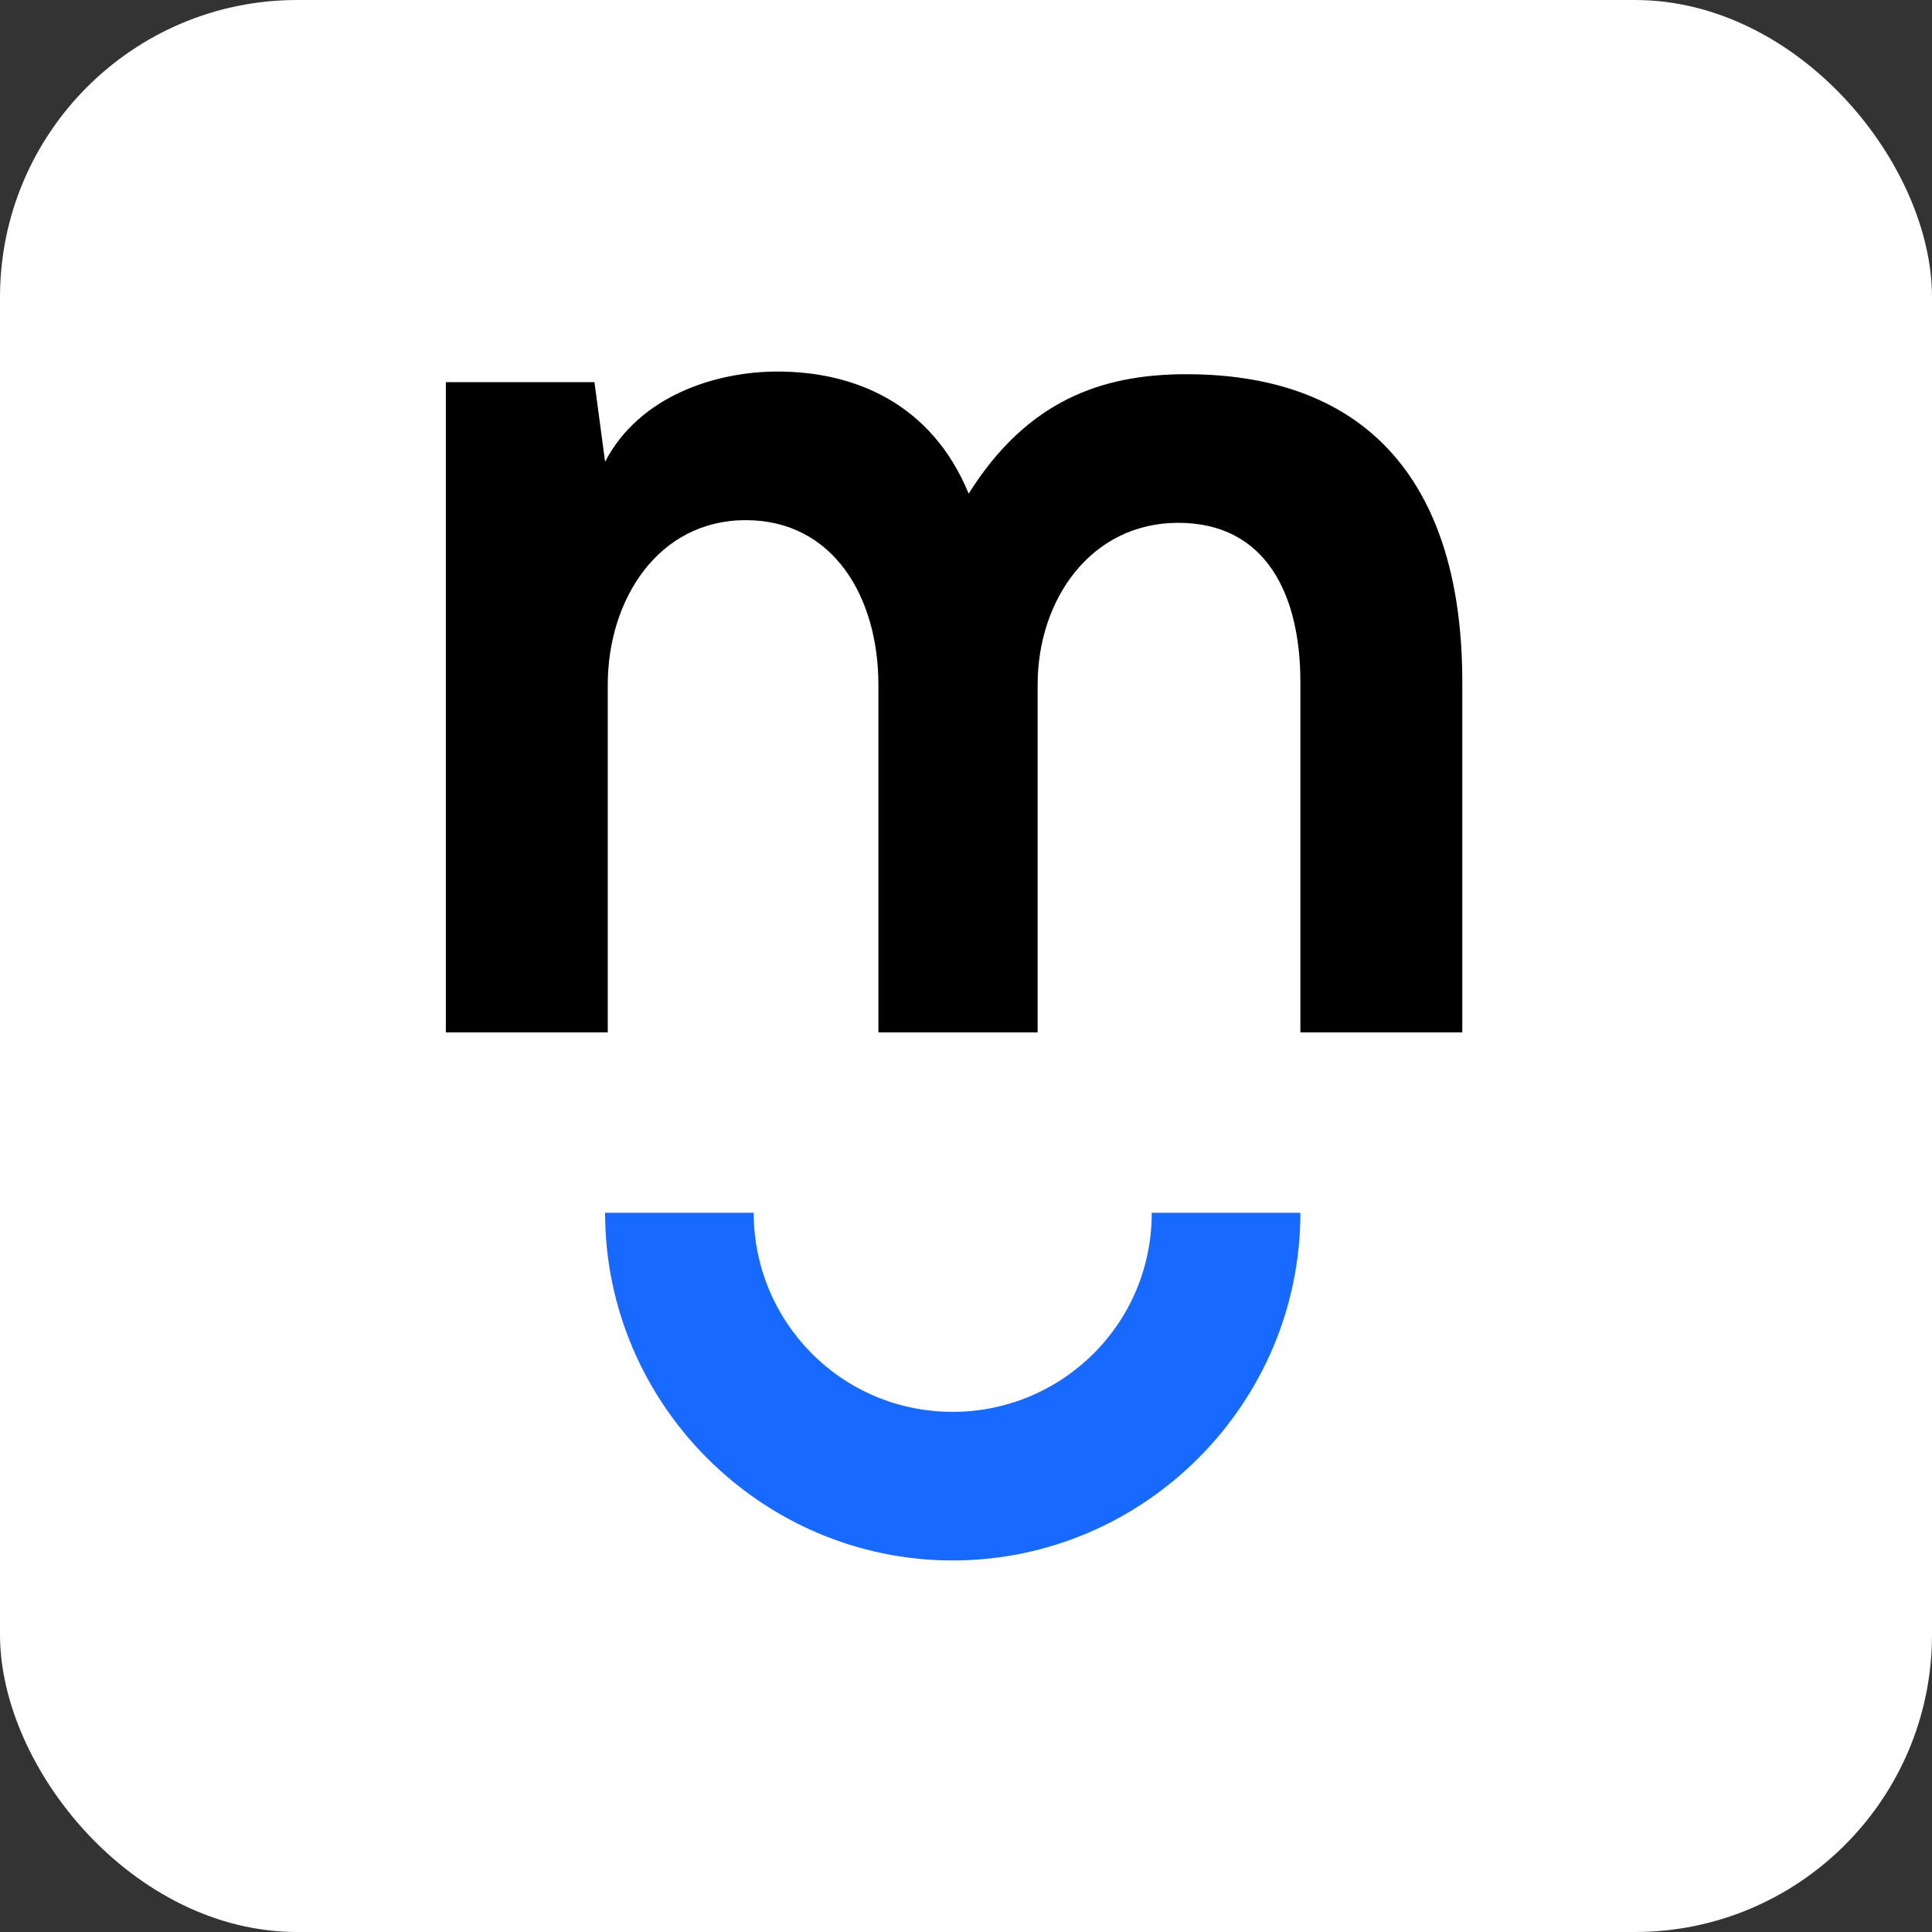
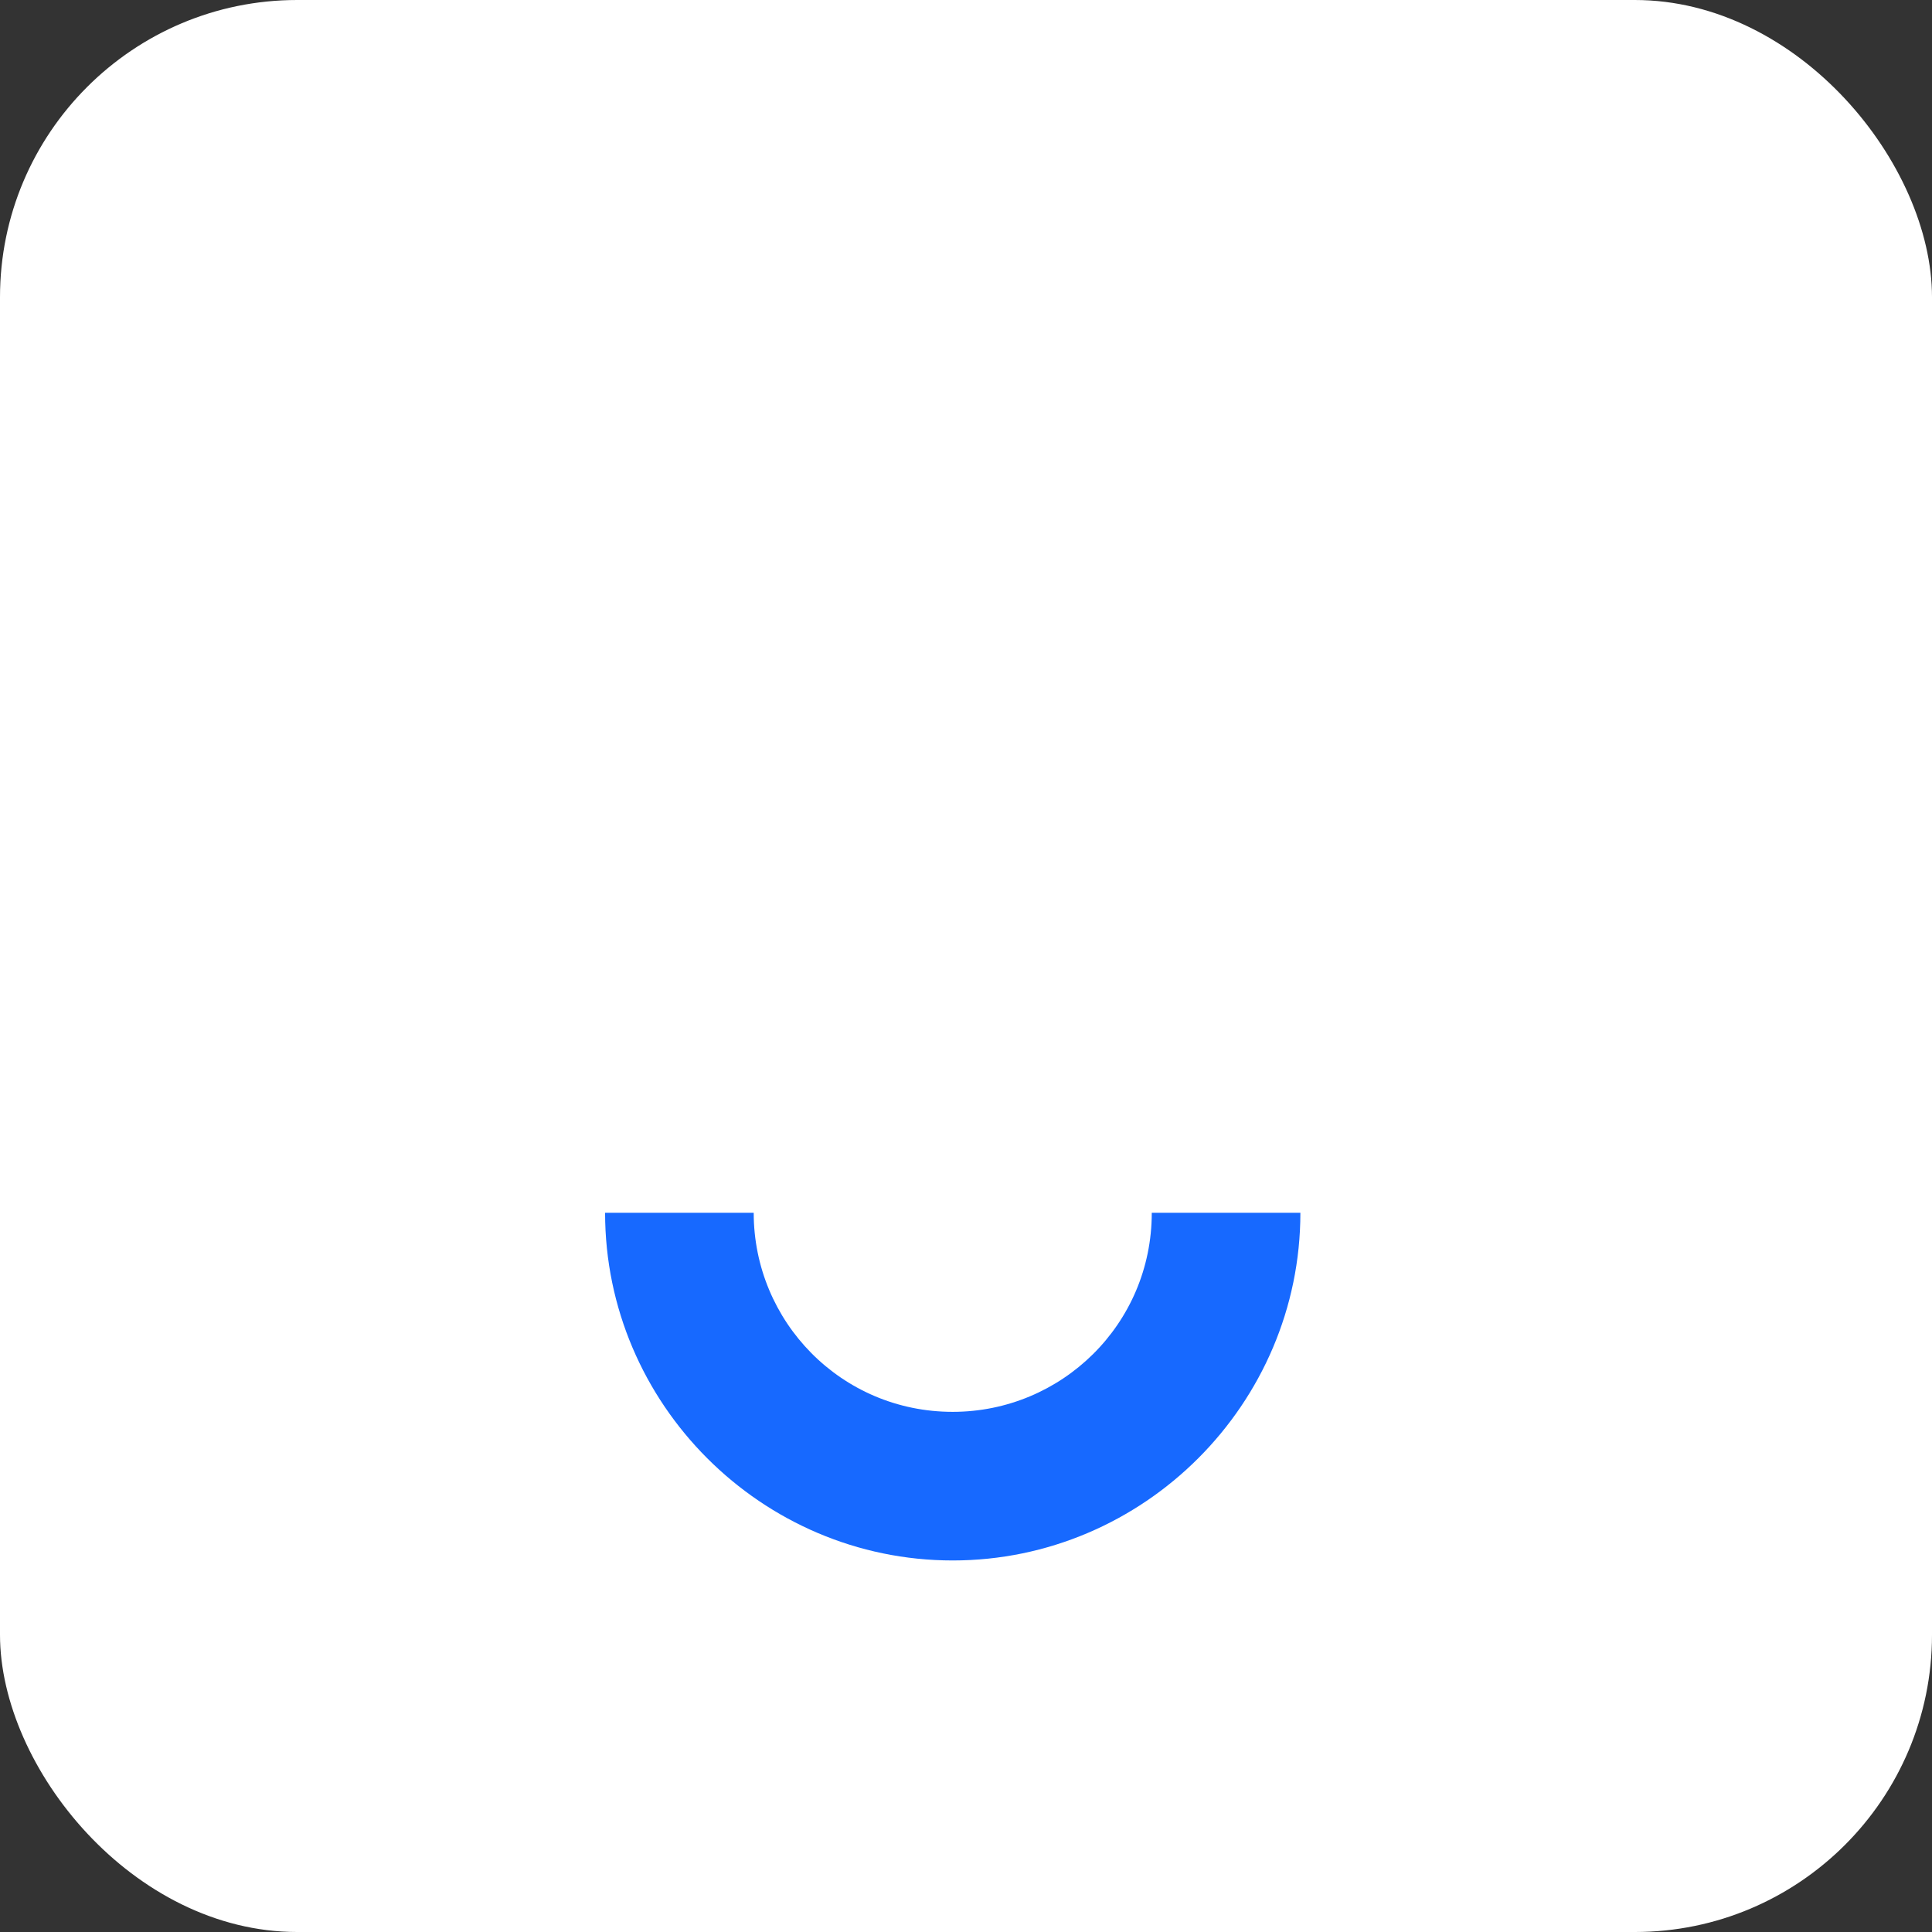
<svg xmlns="http://www.w3.org/2000/svg" width="26" height="26" viewBox="0 0 26 26" fill="none">
  <rect x="0" y="0" width="26" height="26" fill="#333333" stroke="none" />
  <rect y="0" width="26" height="26" rx="4" fill="white" />
-   <path fill-rule="evenodd" clip-rule="evenodd" d="M13.964 13.893V9.214C13.964 8.071 14.679 7.036 15.857 7.036C17.036 7.036 17.5 8 17.5 9.179V13.893H19.679V9.179C19.679 6.571 18.464 5.036 15.964 5.036C14.822 5.036 13.822 5.393 13.036 6.643C12.536 5.429 11.5 5 10.464 5C9.643 5 8.607 5.321 8.143 6.214L8 5.143H6V13.893H8.179V9.214C8.179 8.071 8.857 7 10.036 7C11.214 7 11.821 8.036 11.821 9.214V13.893H13.964Z" fill="black" />
-   <path fill-rule="evenodd" clip-rule="evenodd" d="M17.5 16.321C17.5 18.893 15.393 21 12.821 21C10.25 21 8.143 18.893 8.143 16.321H10.143C10.143 17.786 11.321 19 12.821 19C14.286 19 15.5 17.821 15.5 16.321H17.5Z" fill="#1769FF" />
+   <path fill-rule="evenodd" clip-rule="evenodd" d="M17.5 16.321C17.5 18.893 15.393 21 12.821 21C10.25 21 8.143 18.893 8.143 16.321H10.143C10.143 17.786 11.321 19 12.821 19C14.286 19 15.5 17.821 15.5 16.321Z" fill="#1769FF" />
</svg>